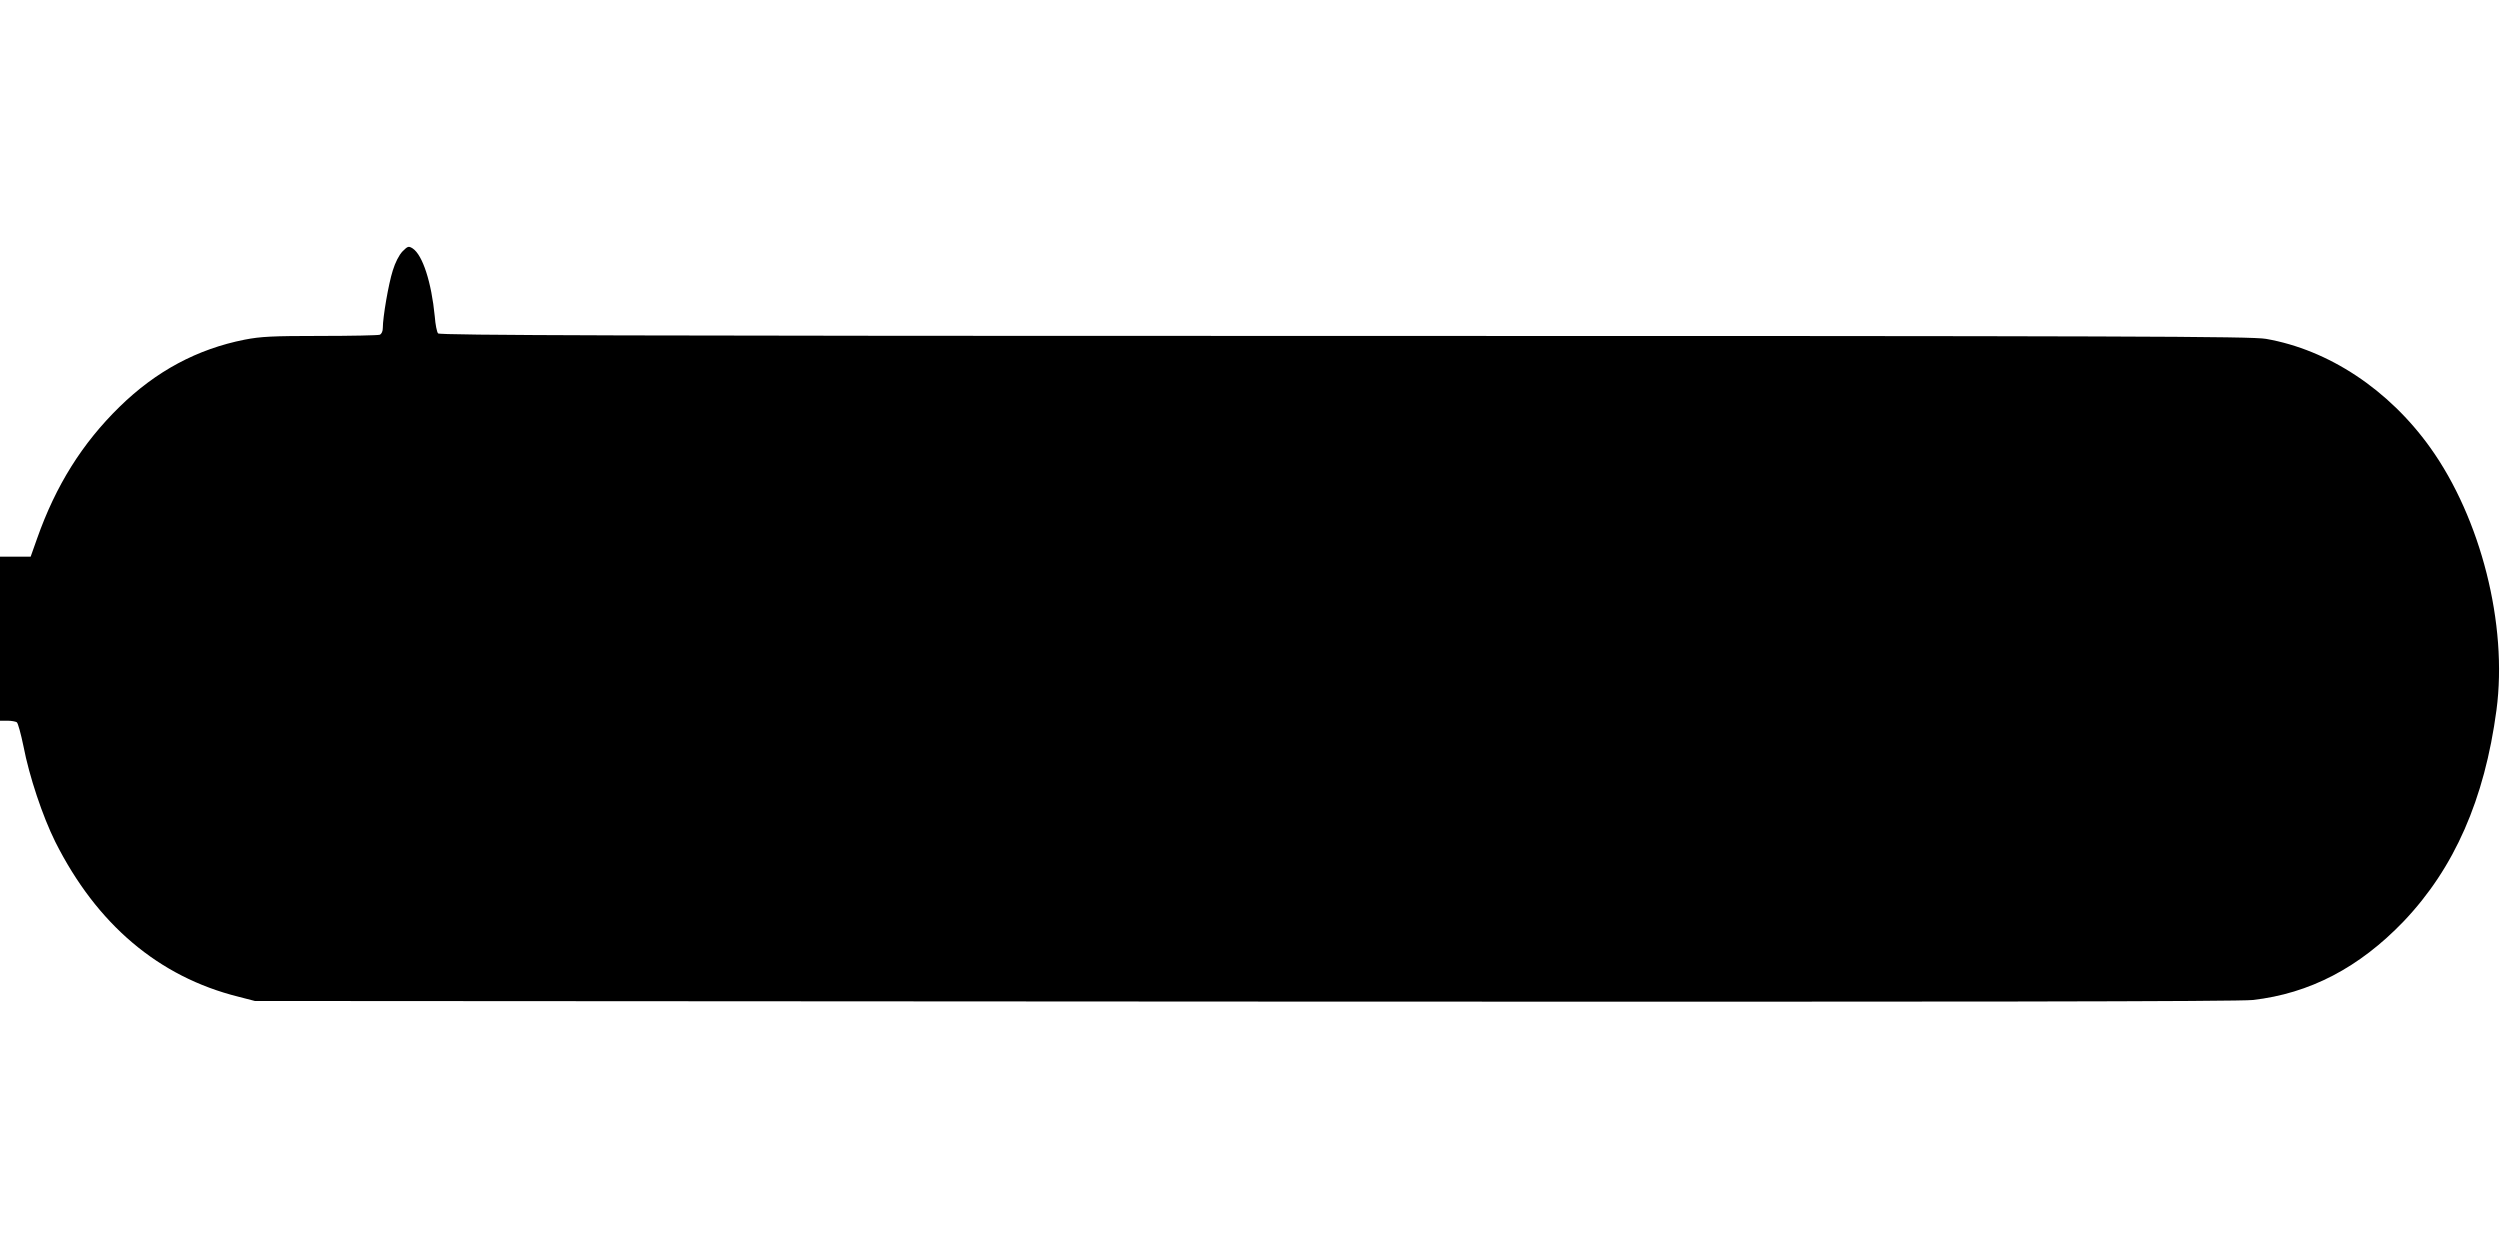
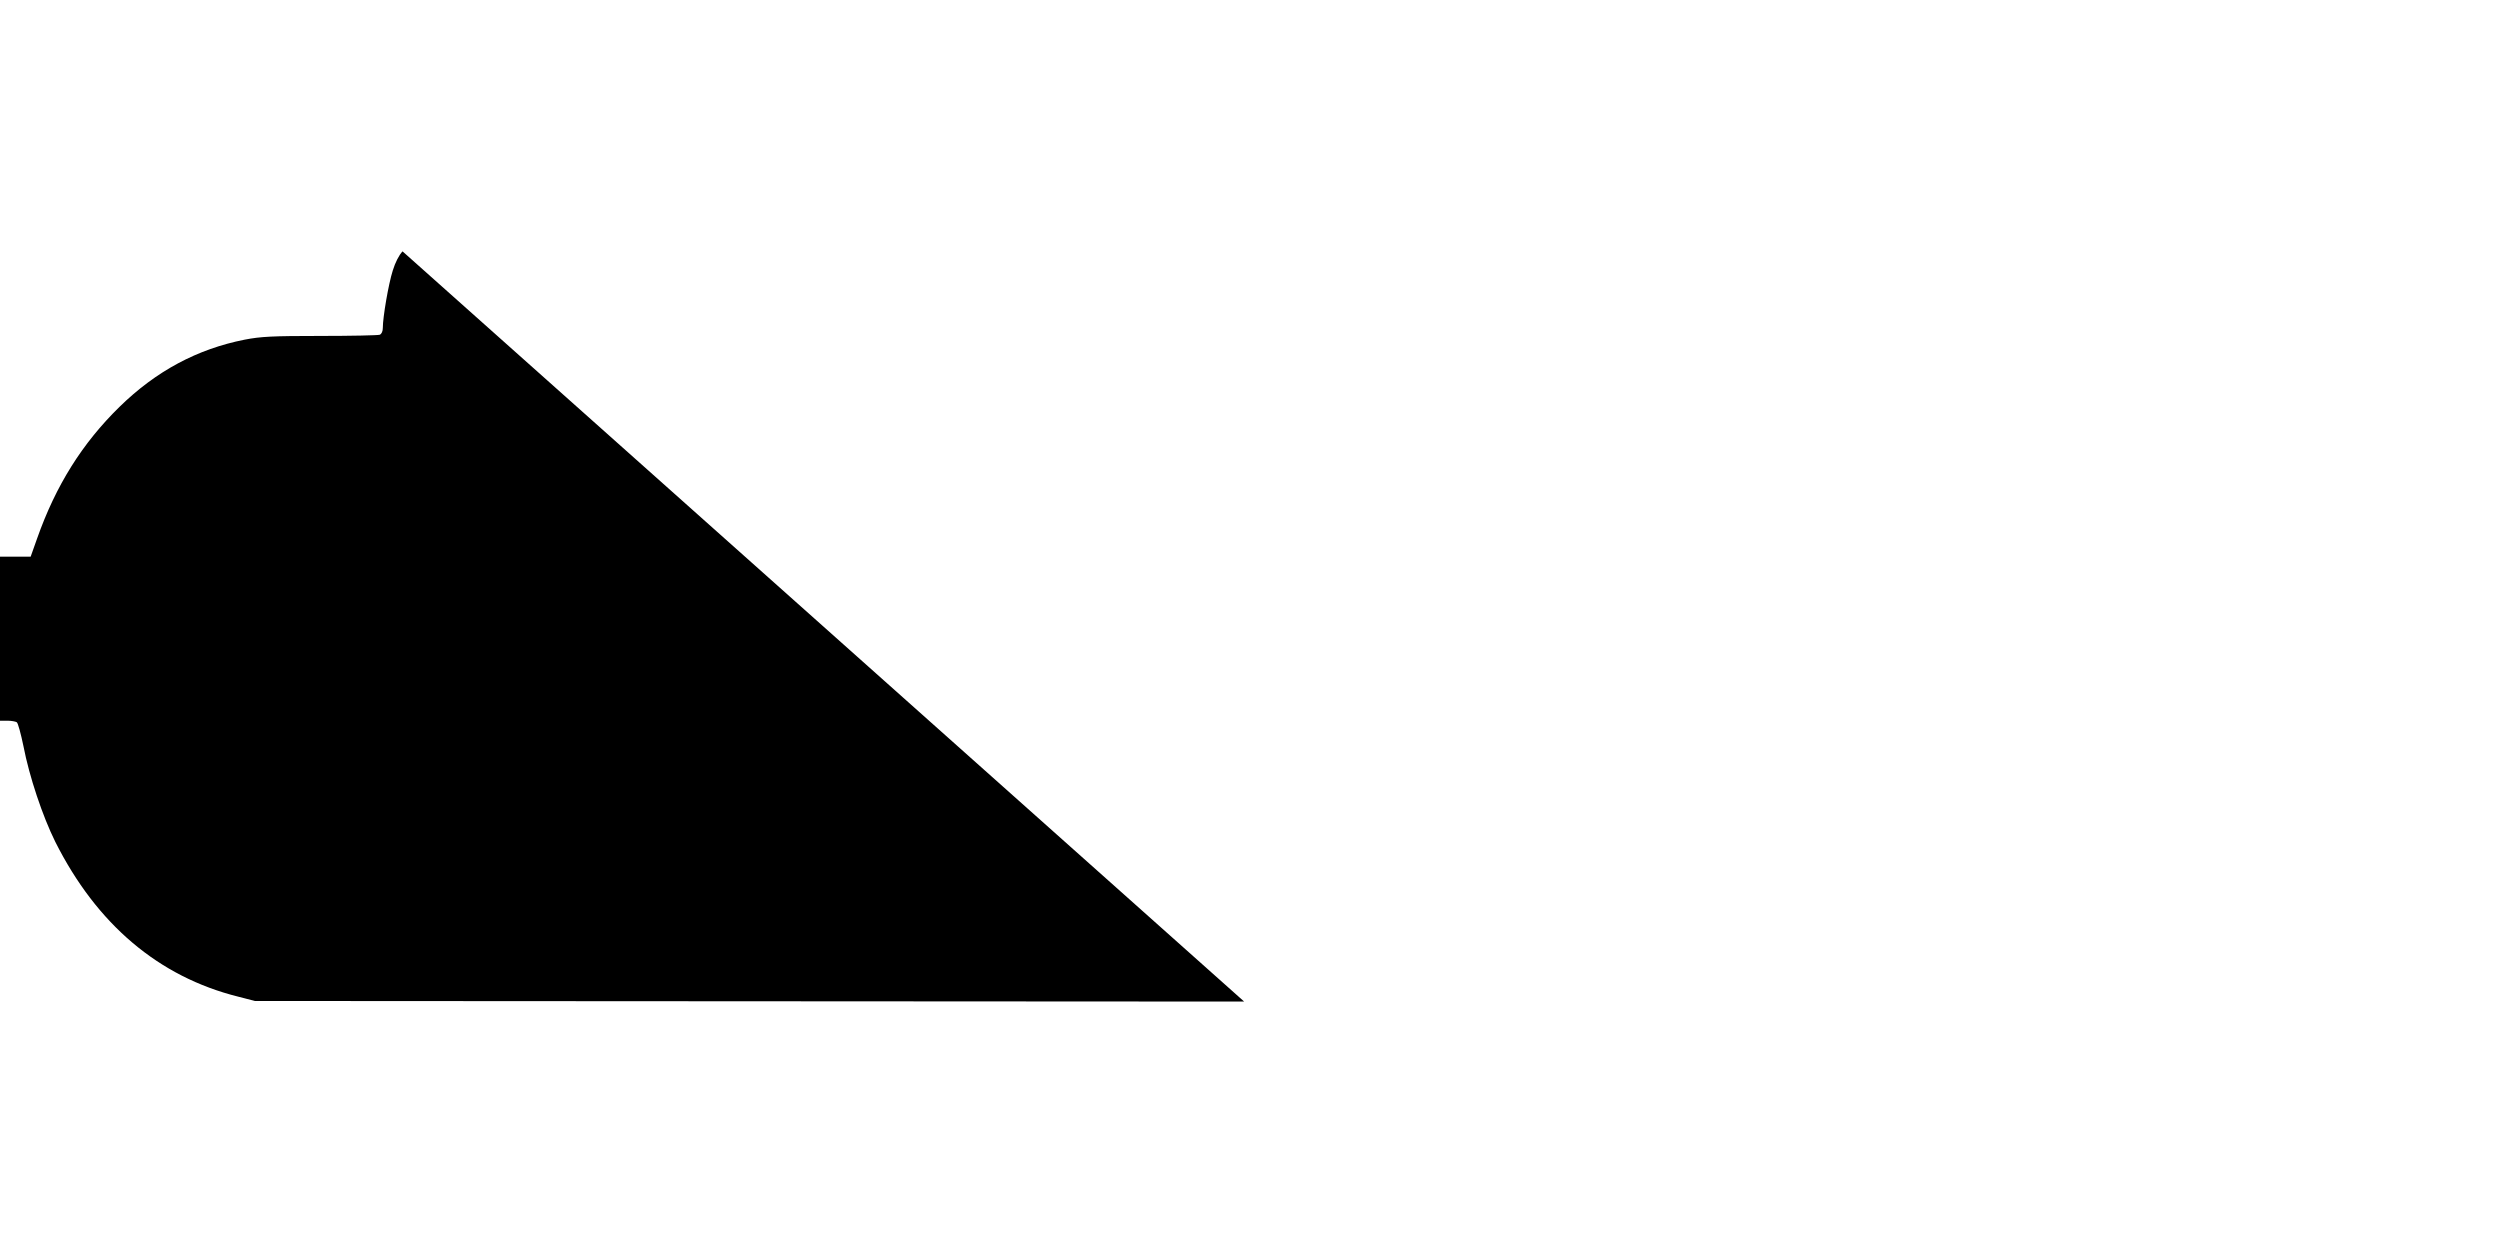
<svg xmlns="http://www.w3.org/2000/svg" version="1.0" width="1280pt" height="640pt" viewBox="0 0 1280 640" preserveAspectRatio="xMidYMid meet">
  <g transform="translate(0,640) scale(0.1,-0.1)" fill="#000000" stroke="none">
-     <path d="M2061 5113 c-18 -19 -37 -56 -50 -98 -22 -69 -51 -239 -51 -294 0 -17 -6 -31 -16 -35 -9 -3 -146 -6 -304 -6 -244 0 -305 -3 -387 -19 -243 -48 -454 -161 -641 -344 -191 -187 -326 -402 -422 -674 l-33 -93 -78 0 -79 0 0 -420 0 -420 38 0 c20 0 42 -4 48 -8 6 -4 21 -59 34 -122 30 -156 98 -359 163 -490 212 -422 529 -691 937 -793 l85 -22 5065 -3 c3680 -2 5092 0 5164 8 291 33 546 166 773 403 259 272 414 624 475 1082 58 437 -80 981 -339 1343 -213 298 -521 501 -841 557 -74 13 -687 15 -4717 15 -3694 0 -4635 3 -4642 13 -6 6 -14 46 -17 87 -17 175 -62 314 -113 348 -21 13 -25 12 -52 -15z" />
+     <path d="M2061 5113 c-18 -19 -37 -56 -50 -98 -22 -69 -51 -239 -51 -294 0 -17 -6 -31 -16 -35 -9 -3 -146 -6 -304 -6 -244 0 -305 -3 -387 -19 -243 -48 -454 -161 -641 -344 -191 -187 -326 -402 -422 -674 l-33 -93 -78 0 -79 0 0 -420 0 -420 38 0 c20 0 42 -4 48 -8 6 -4 21 -59 34 -122 30 -156 98 -359 163 -490 212 -422 529 -691 937 -793 l85 -22 5065 -3 z" />
  </g>
</svg>